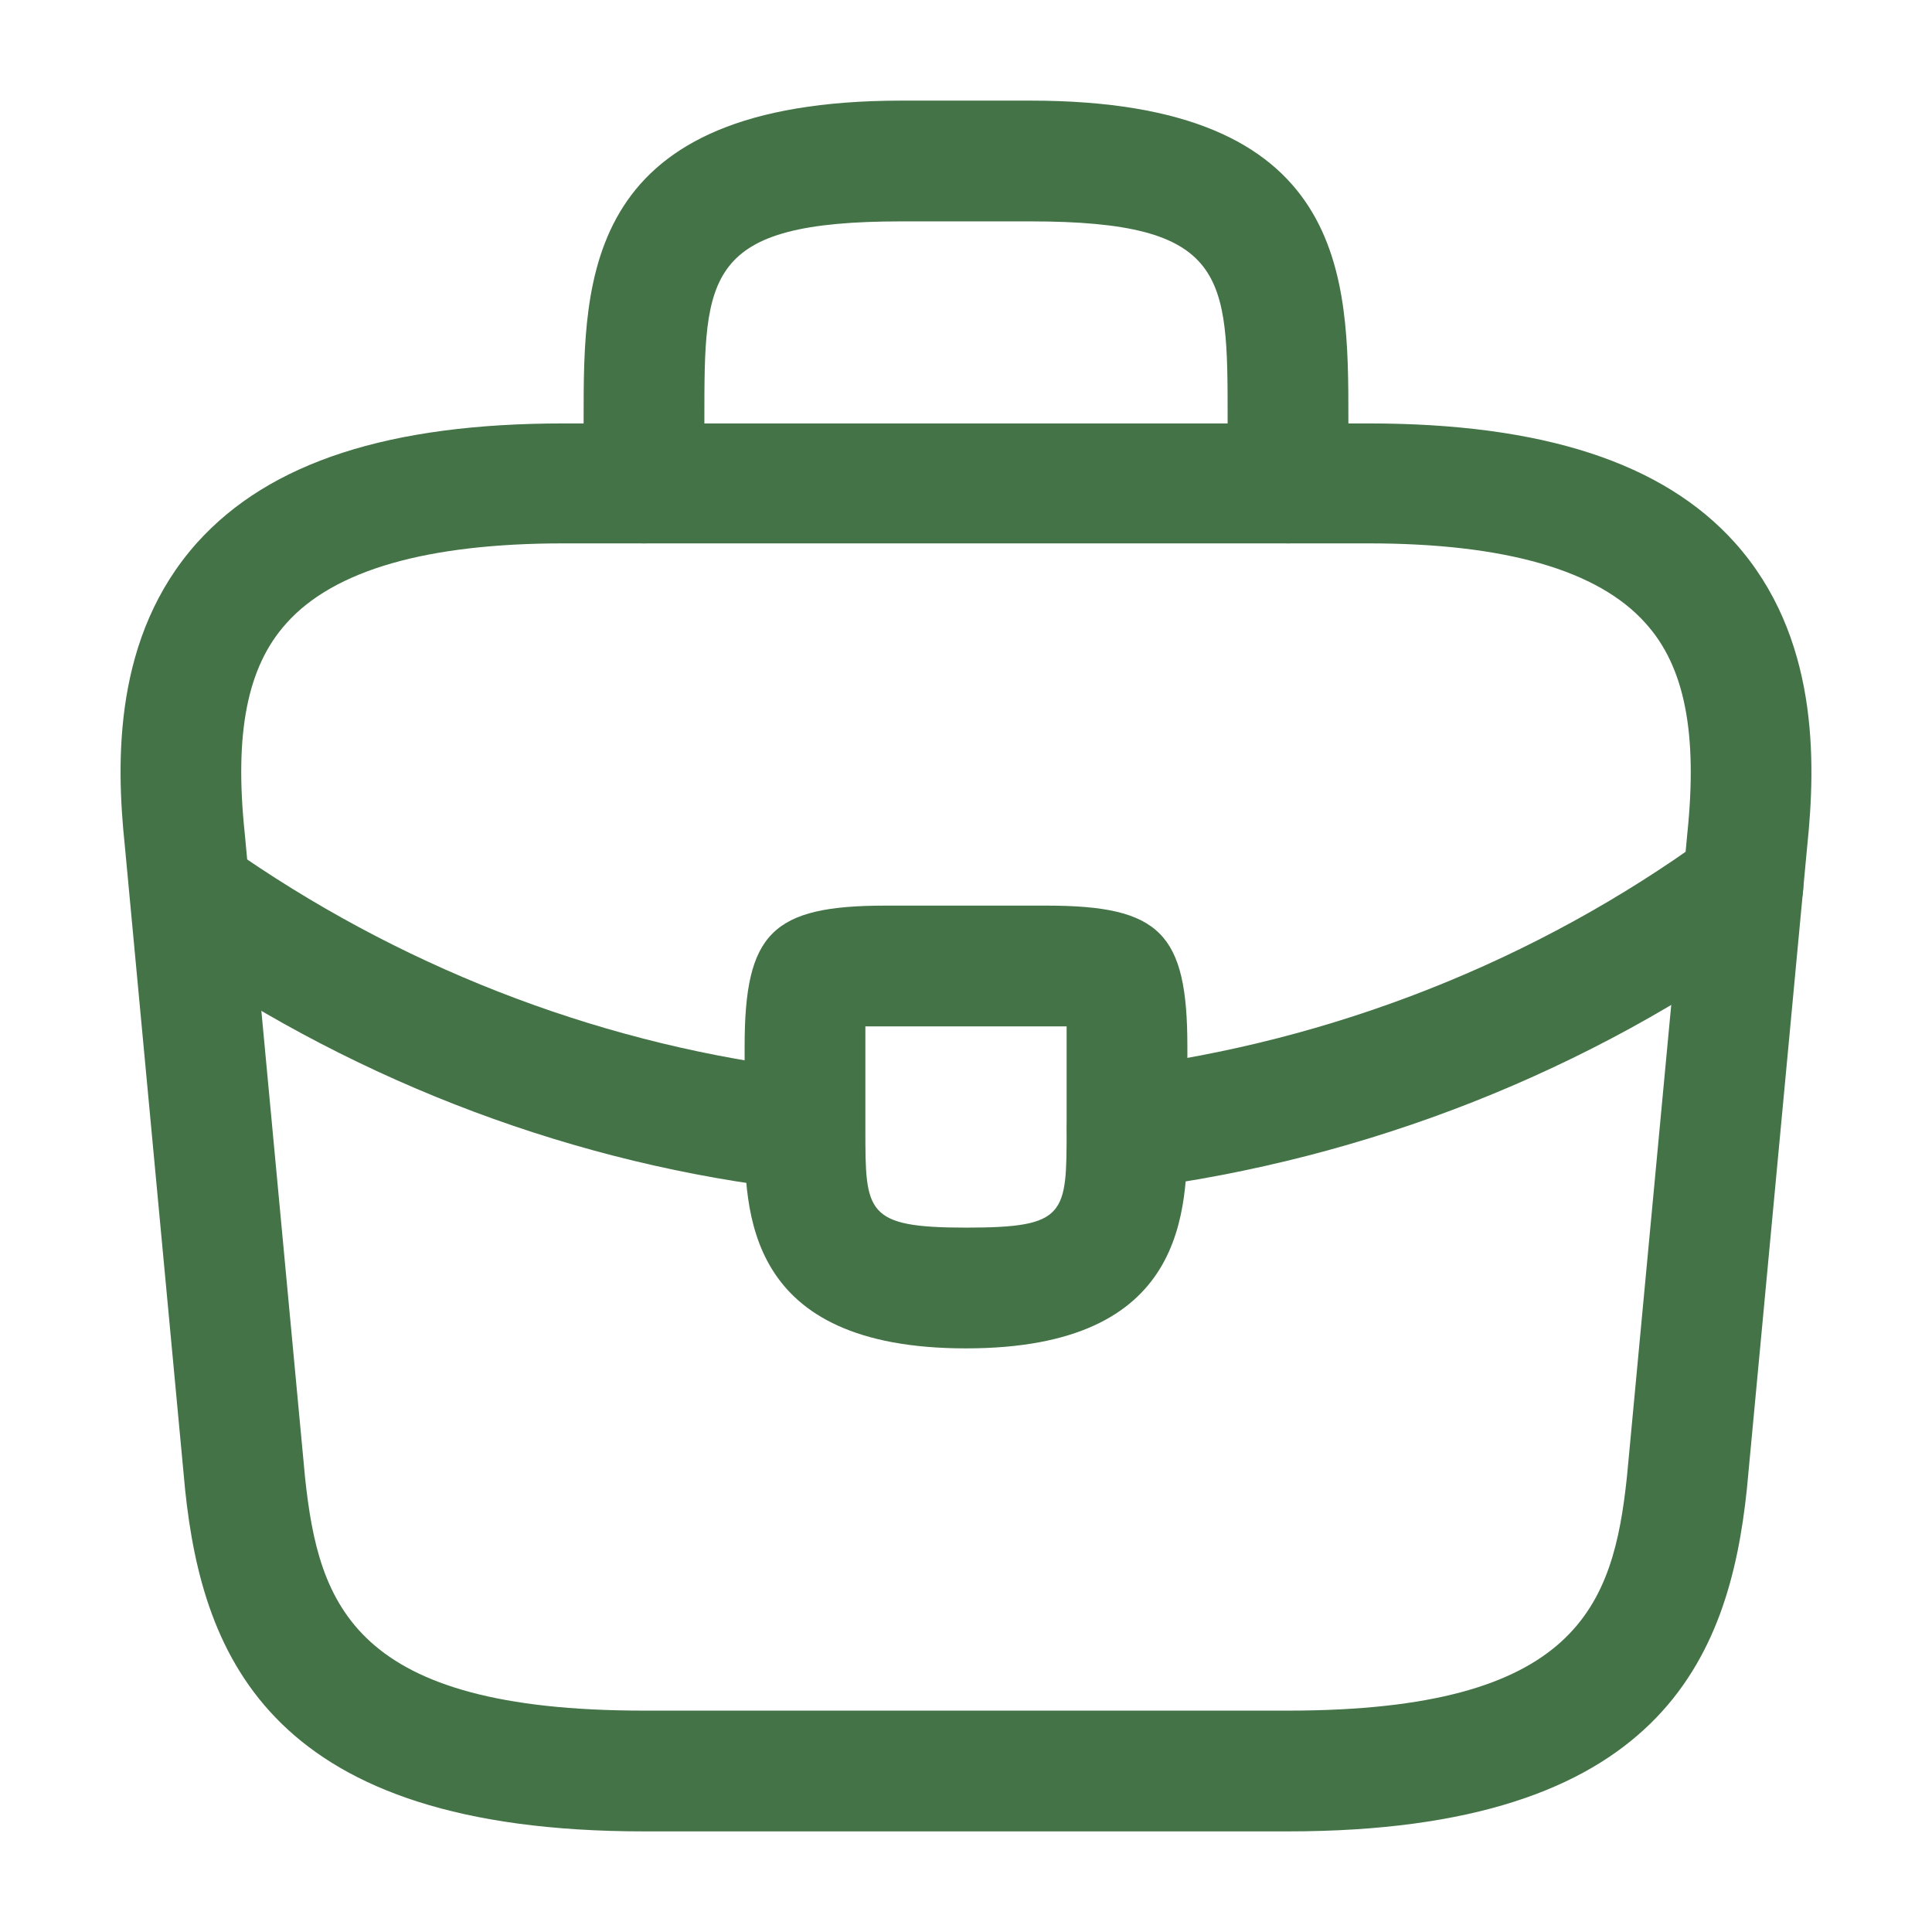
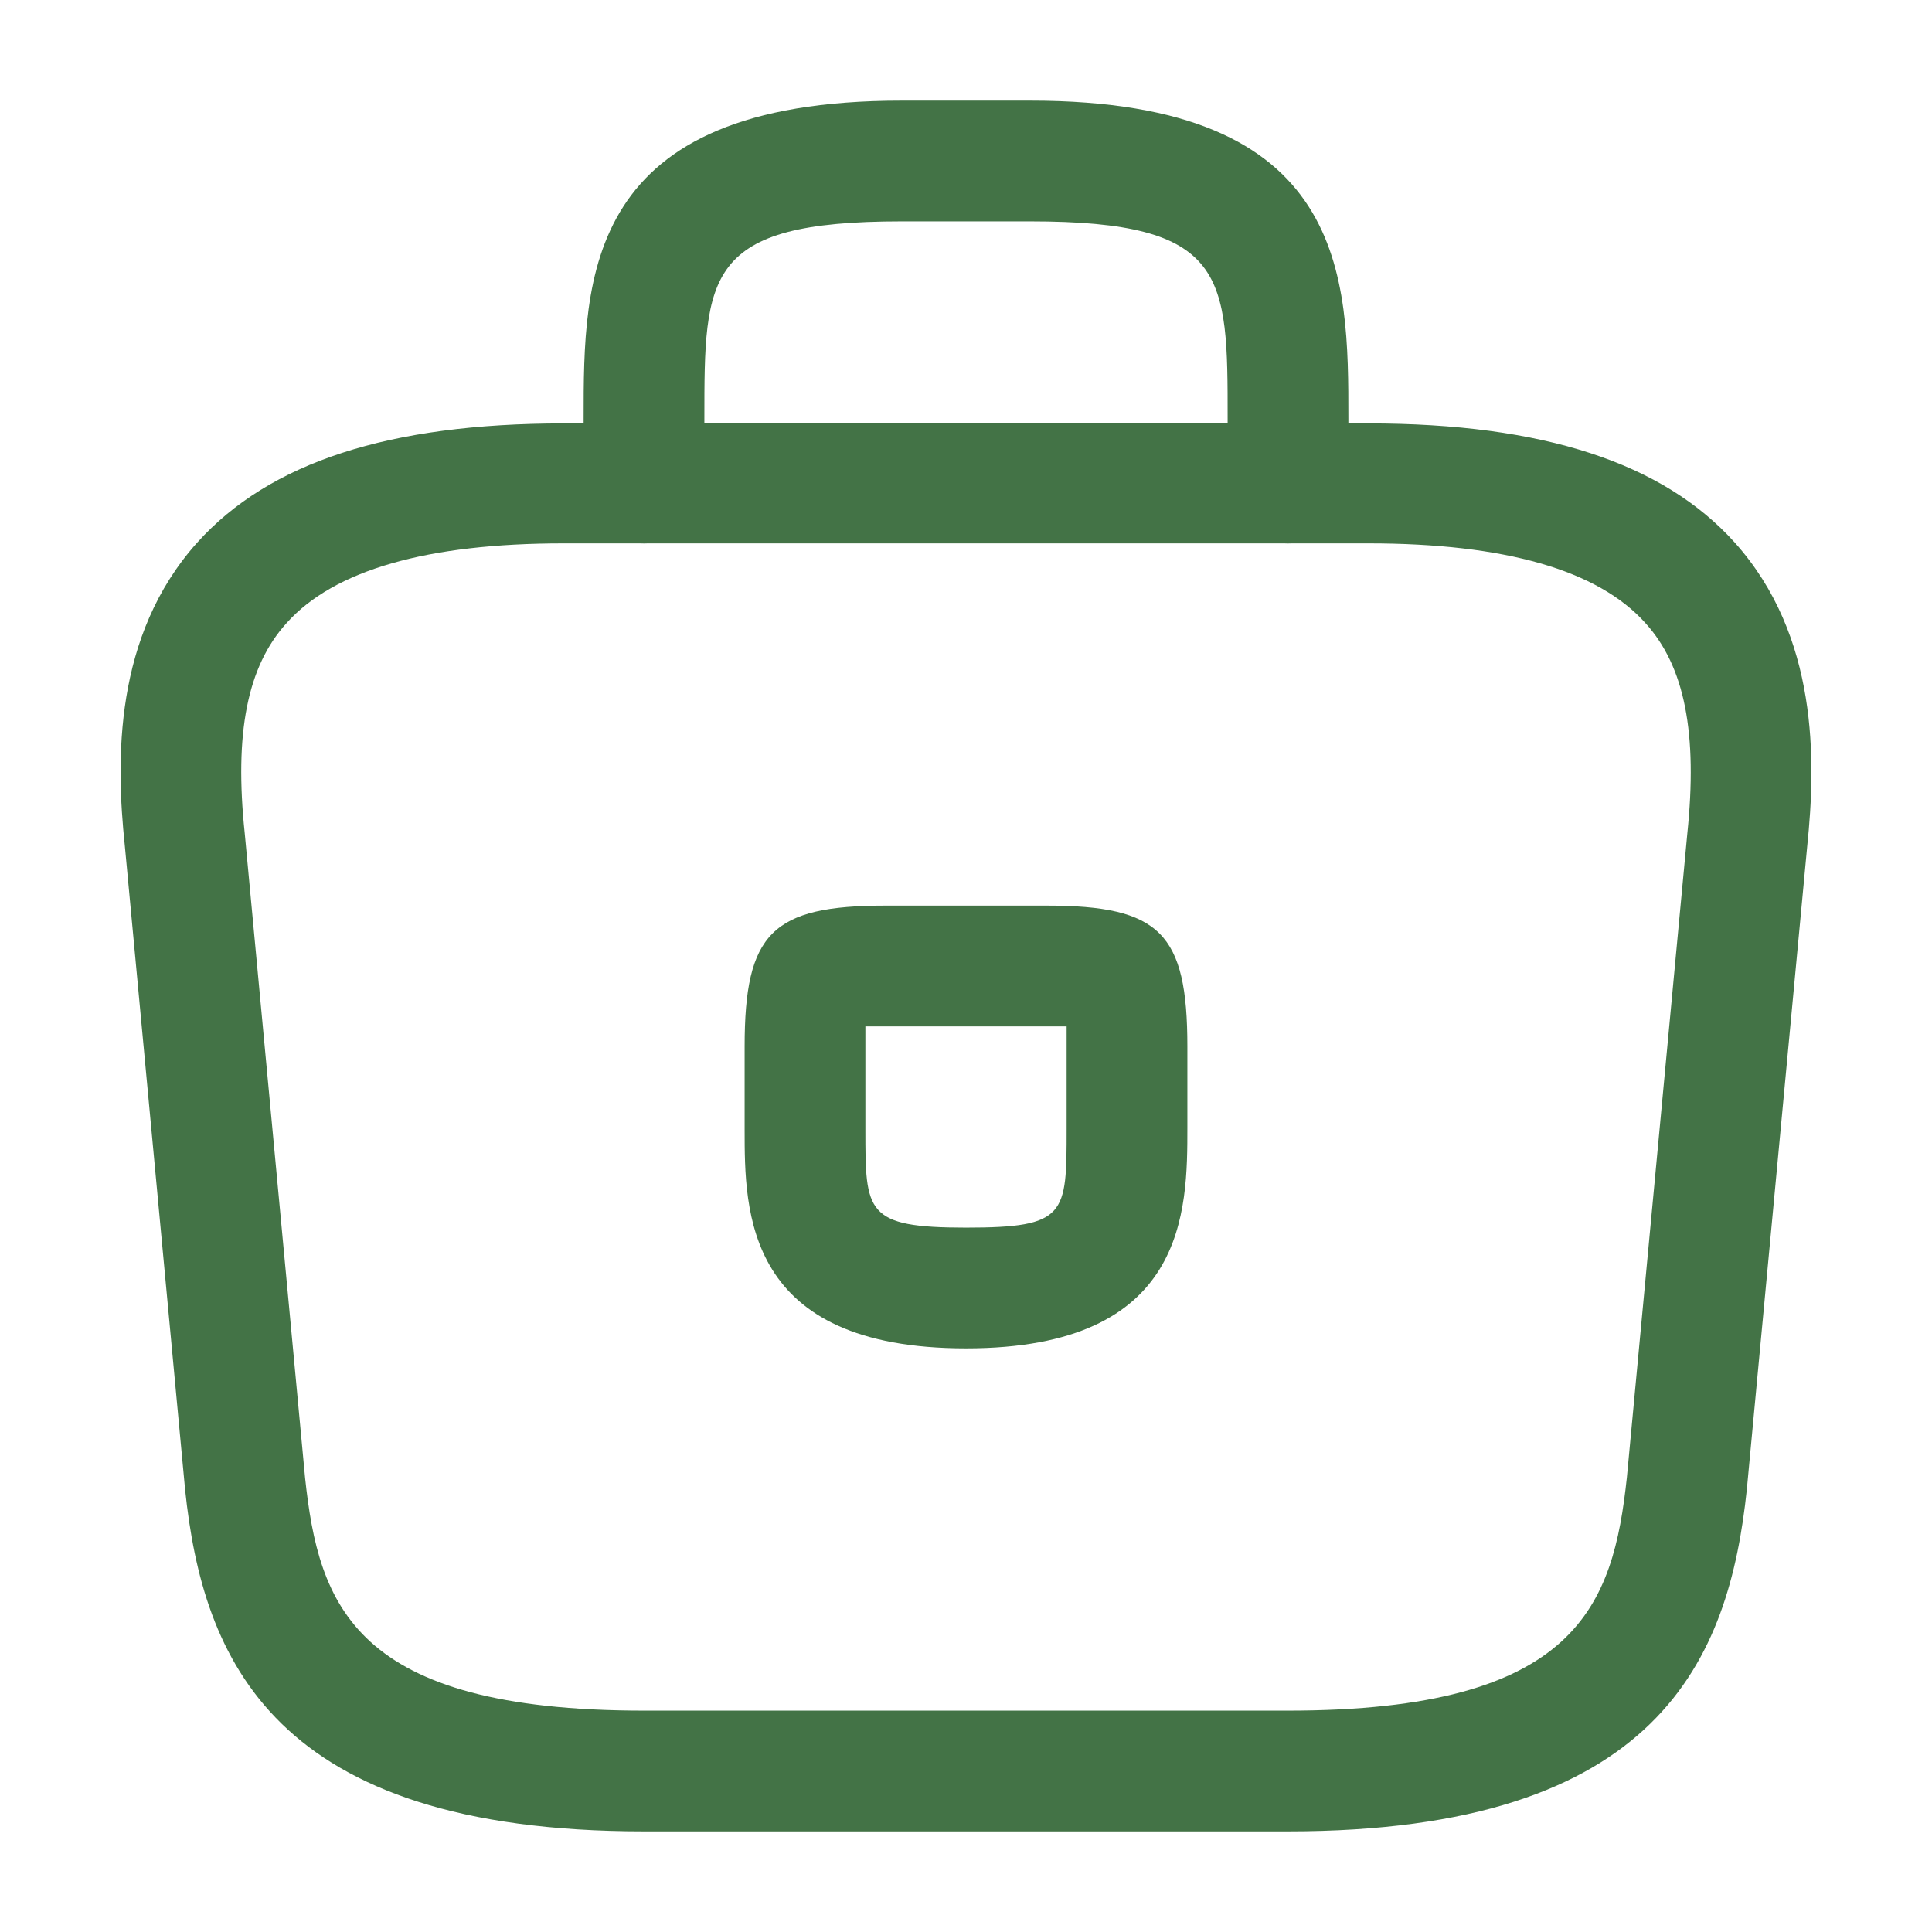
<svg xmlns="http://www.w3.org/2000/svg" fill="none" viewBox="0 0 24 24" height="24" width="24">
  <path fill="#437346" d="M16 22.75H8C3.38 22.75 2.52 20.6 2.3 18.51L1.55 10.5C1.44 9.45 1.41 7.9 2.45 6.74C3.35 5.74 4.84 5.26 7 5.26H17C19.17 5.26 20.66 5.75 21.55 6.74C22.59 7.9 22.56 9.45 22.45 10.51L21.7 18.5C21.48 20.6 20.62 22.75 16 22.75ZM7 6.75C5.31 6.75 4.15 7.08 3.56 7.74C3.07 8.28 2.91 9.11 3.04 10.35L3.79 18.36C3.96 19.94 4.39 21.25 8 21.25H16C19.6 21.25 20.04 19.94 20.21 18.35L20.96 10.36C21.09 9.11 20.93 8.28 20.44 7.74C19.85 7.08 18.69 6.75 17 6.75H7Z" />
  <path fill="#437346" d="M16 6.75C15.59 6.75 15.25 6.41 15.25 6V5.2C15.25 3.42 15.25 2.75 12.8 2.75H11.2C8.75 2.75 8.75 3.42 8.75 5.2V6C8.75 6.41 8.41 6.75 8 6.75C7.59 6.75 7.25 6.41 7.25 6V5.2C7.25 3.44 7.25 1.25 11.2 1.25H12.8C16.75 1.25 16.75 3.44 16.75 5.2V6C16.75 6.41 16.41 6.75 16 6.75Z" />
  <path fill="#437346" d="M12 16.75C9.25 16.75 9.25 15.05 9.25 14.03V13C9.25 11.59 9.59 11.25 11 11.25H13C14.41 11.25 14.75 11.59 14.75 13V14C14.75 15.04 14.75 16.75 12 16.75ZM10.75 12.75C10.75 12.83 10.75 12.92 10.75 13V14.03C10.75 15.06 10.75 15.25 12 15.25C13.25 15.25 13.25 15.09 13.25 14.02V13C13.25 12.92 13.25 12.83 13.25 12.75C13.17 12.75 13.08 12.75 13 12.75H11C10.92 12.75 10.83 12.75 10.75 12.75Z" />
-   <path fill="#437346" d="M13.999 14.77C13.63 14.77 13.3 14.49 13.259 14.11C13.21 13.7 13.499 13.32 13.909 13.27C16.549 12.94 19.079 11.94 21.209 10.39C21.54 10.14 22.009 10.22 22.259 10.56C22.5 10.89 22.43 11.36 22.09 11.61C19.75 13.31 16.989 14.4 14.089 14.77C14.059 14.77 14.03 14.77 13.999 14.77Z" />
-   <path fill="#437346" d="M10.001 14.78C9.971 14.78 9.941 14.78 9.911 14.78C7.171 14.47 4.501 13.47 2.191 11.89C1.851 11.66 1.761 11.19 1.991 10.85C2.221 10.51 2.691 10.42 3.031 10.65C5.141 12.09 7.571 13 10.071 13.29C10.481 13.34 10.781 13.71 10.731 14.12C10.701 14.5 10.381 14.78 10.001 14.78Z" />
</svg>